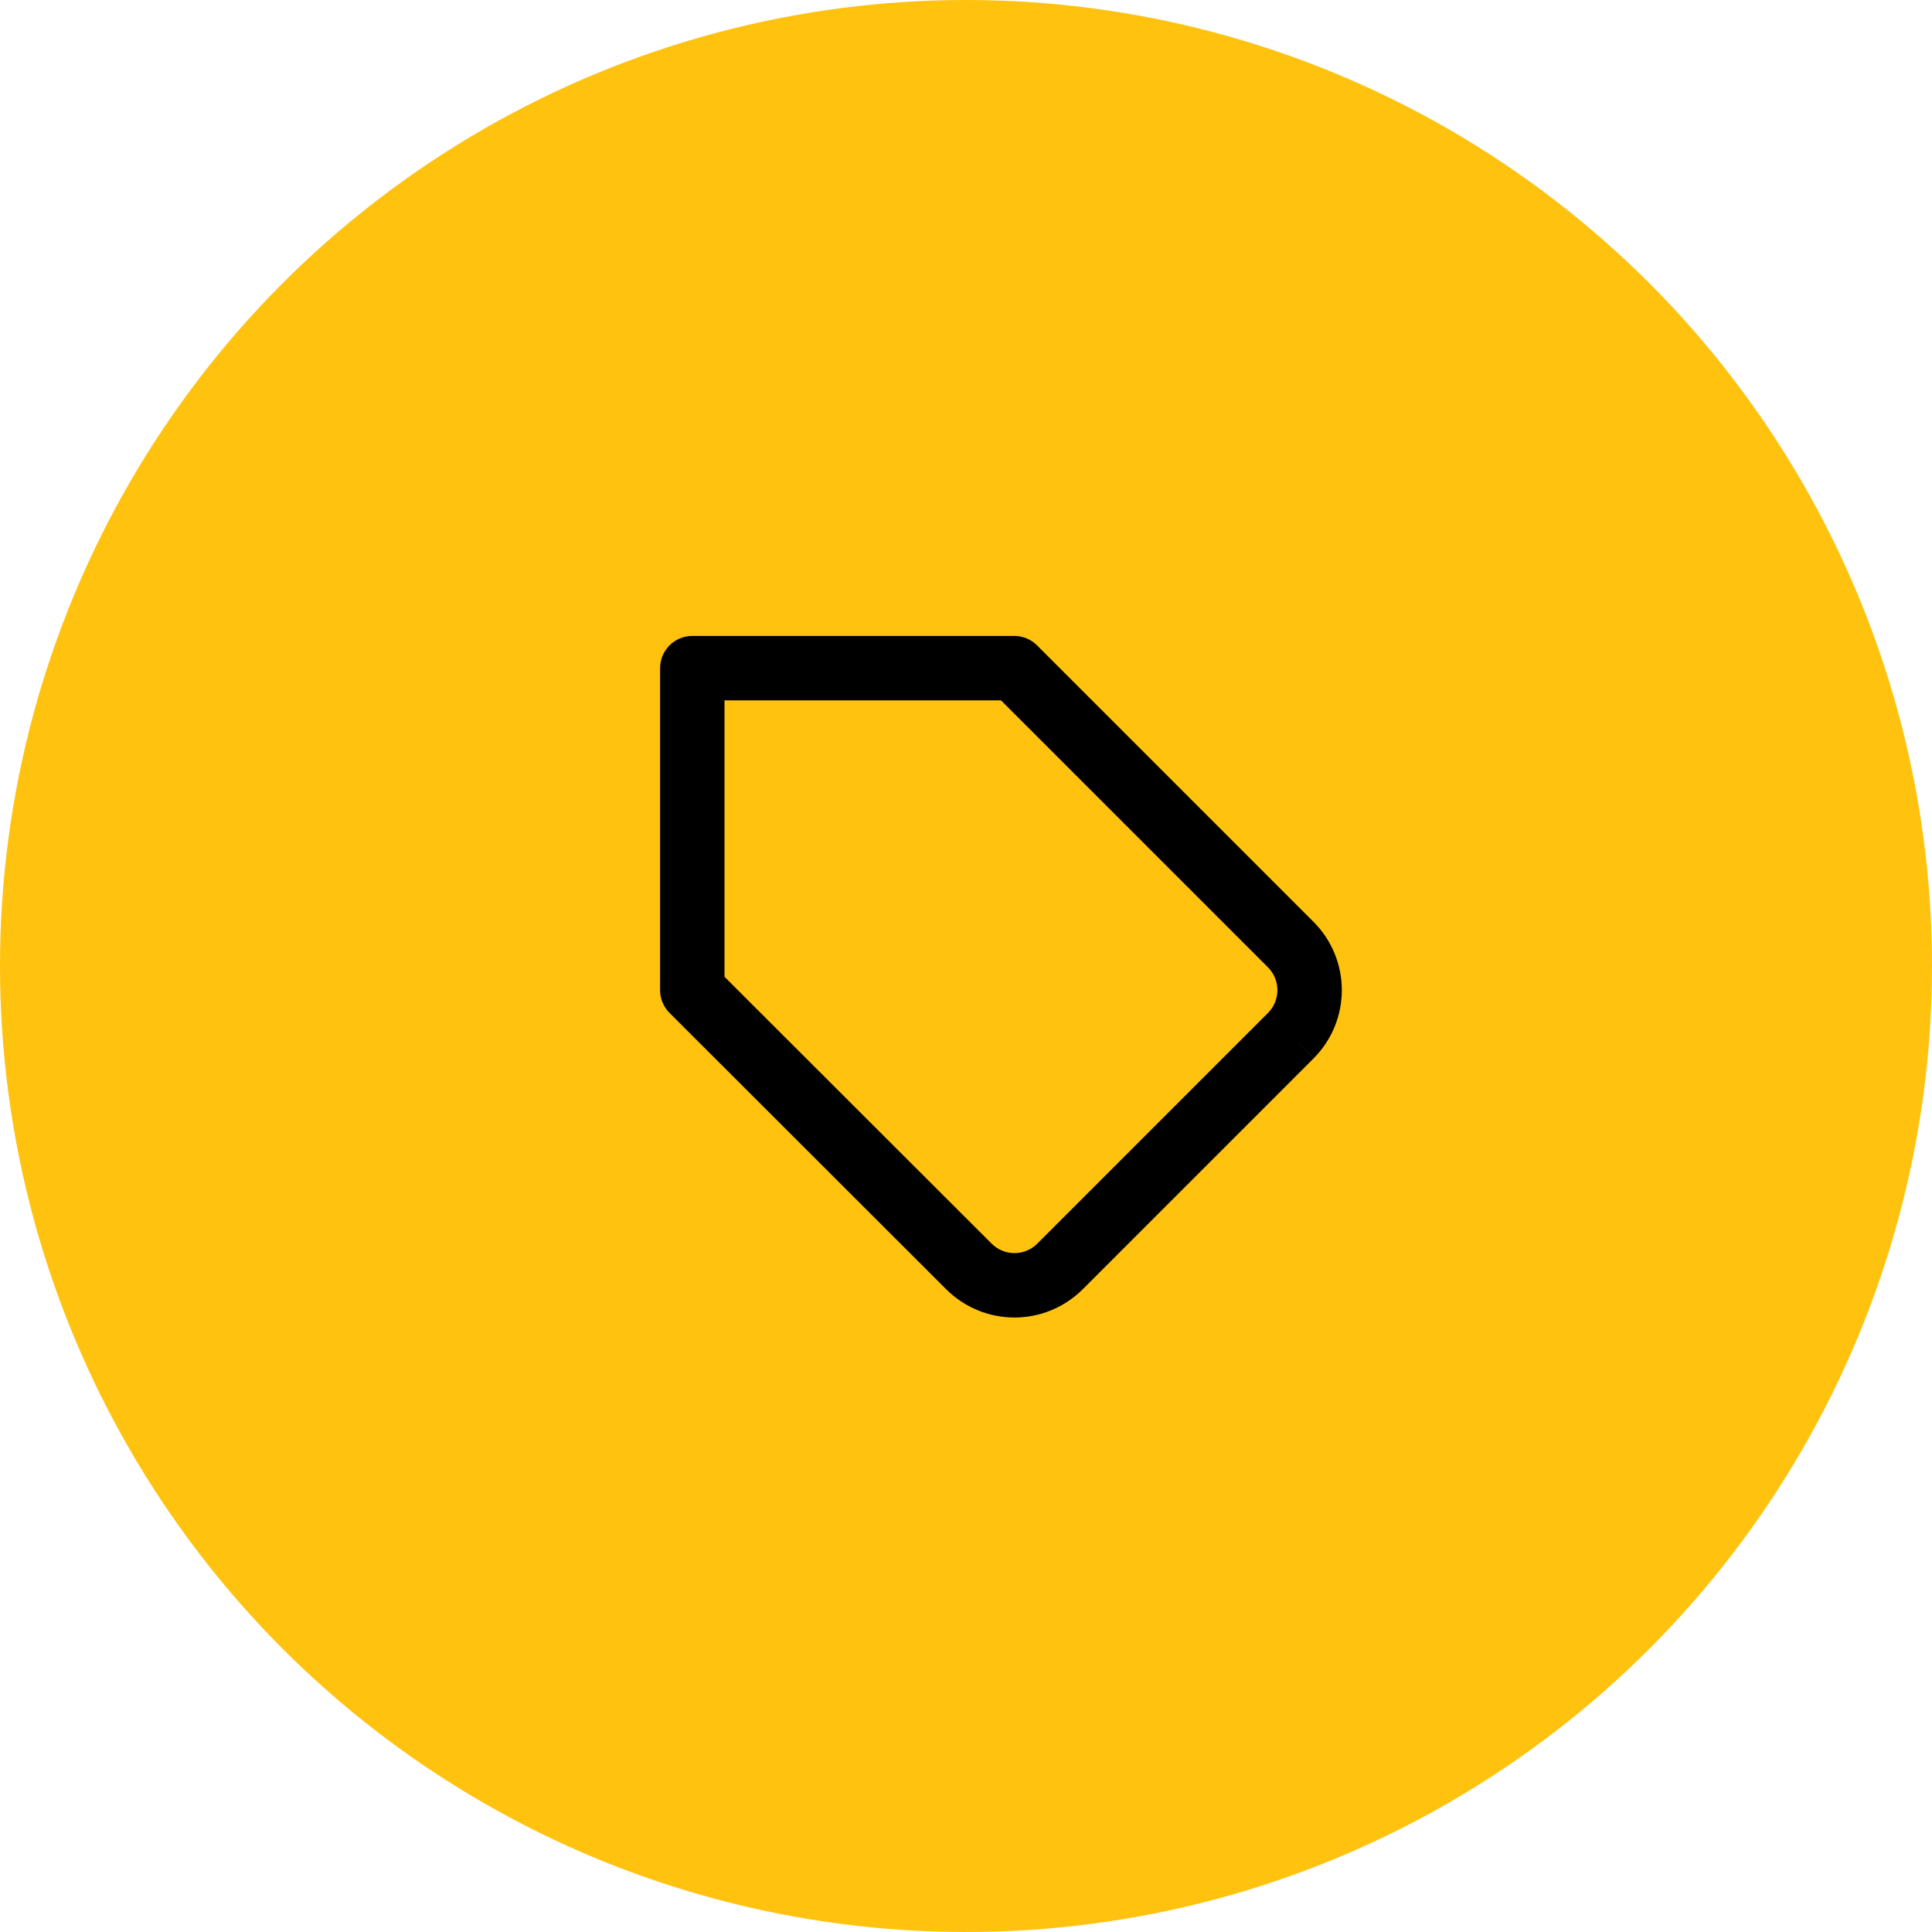
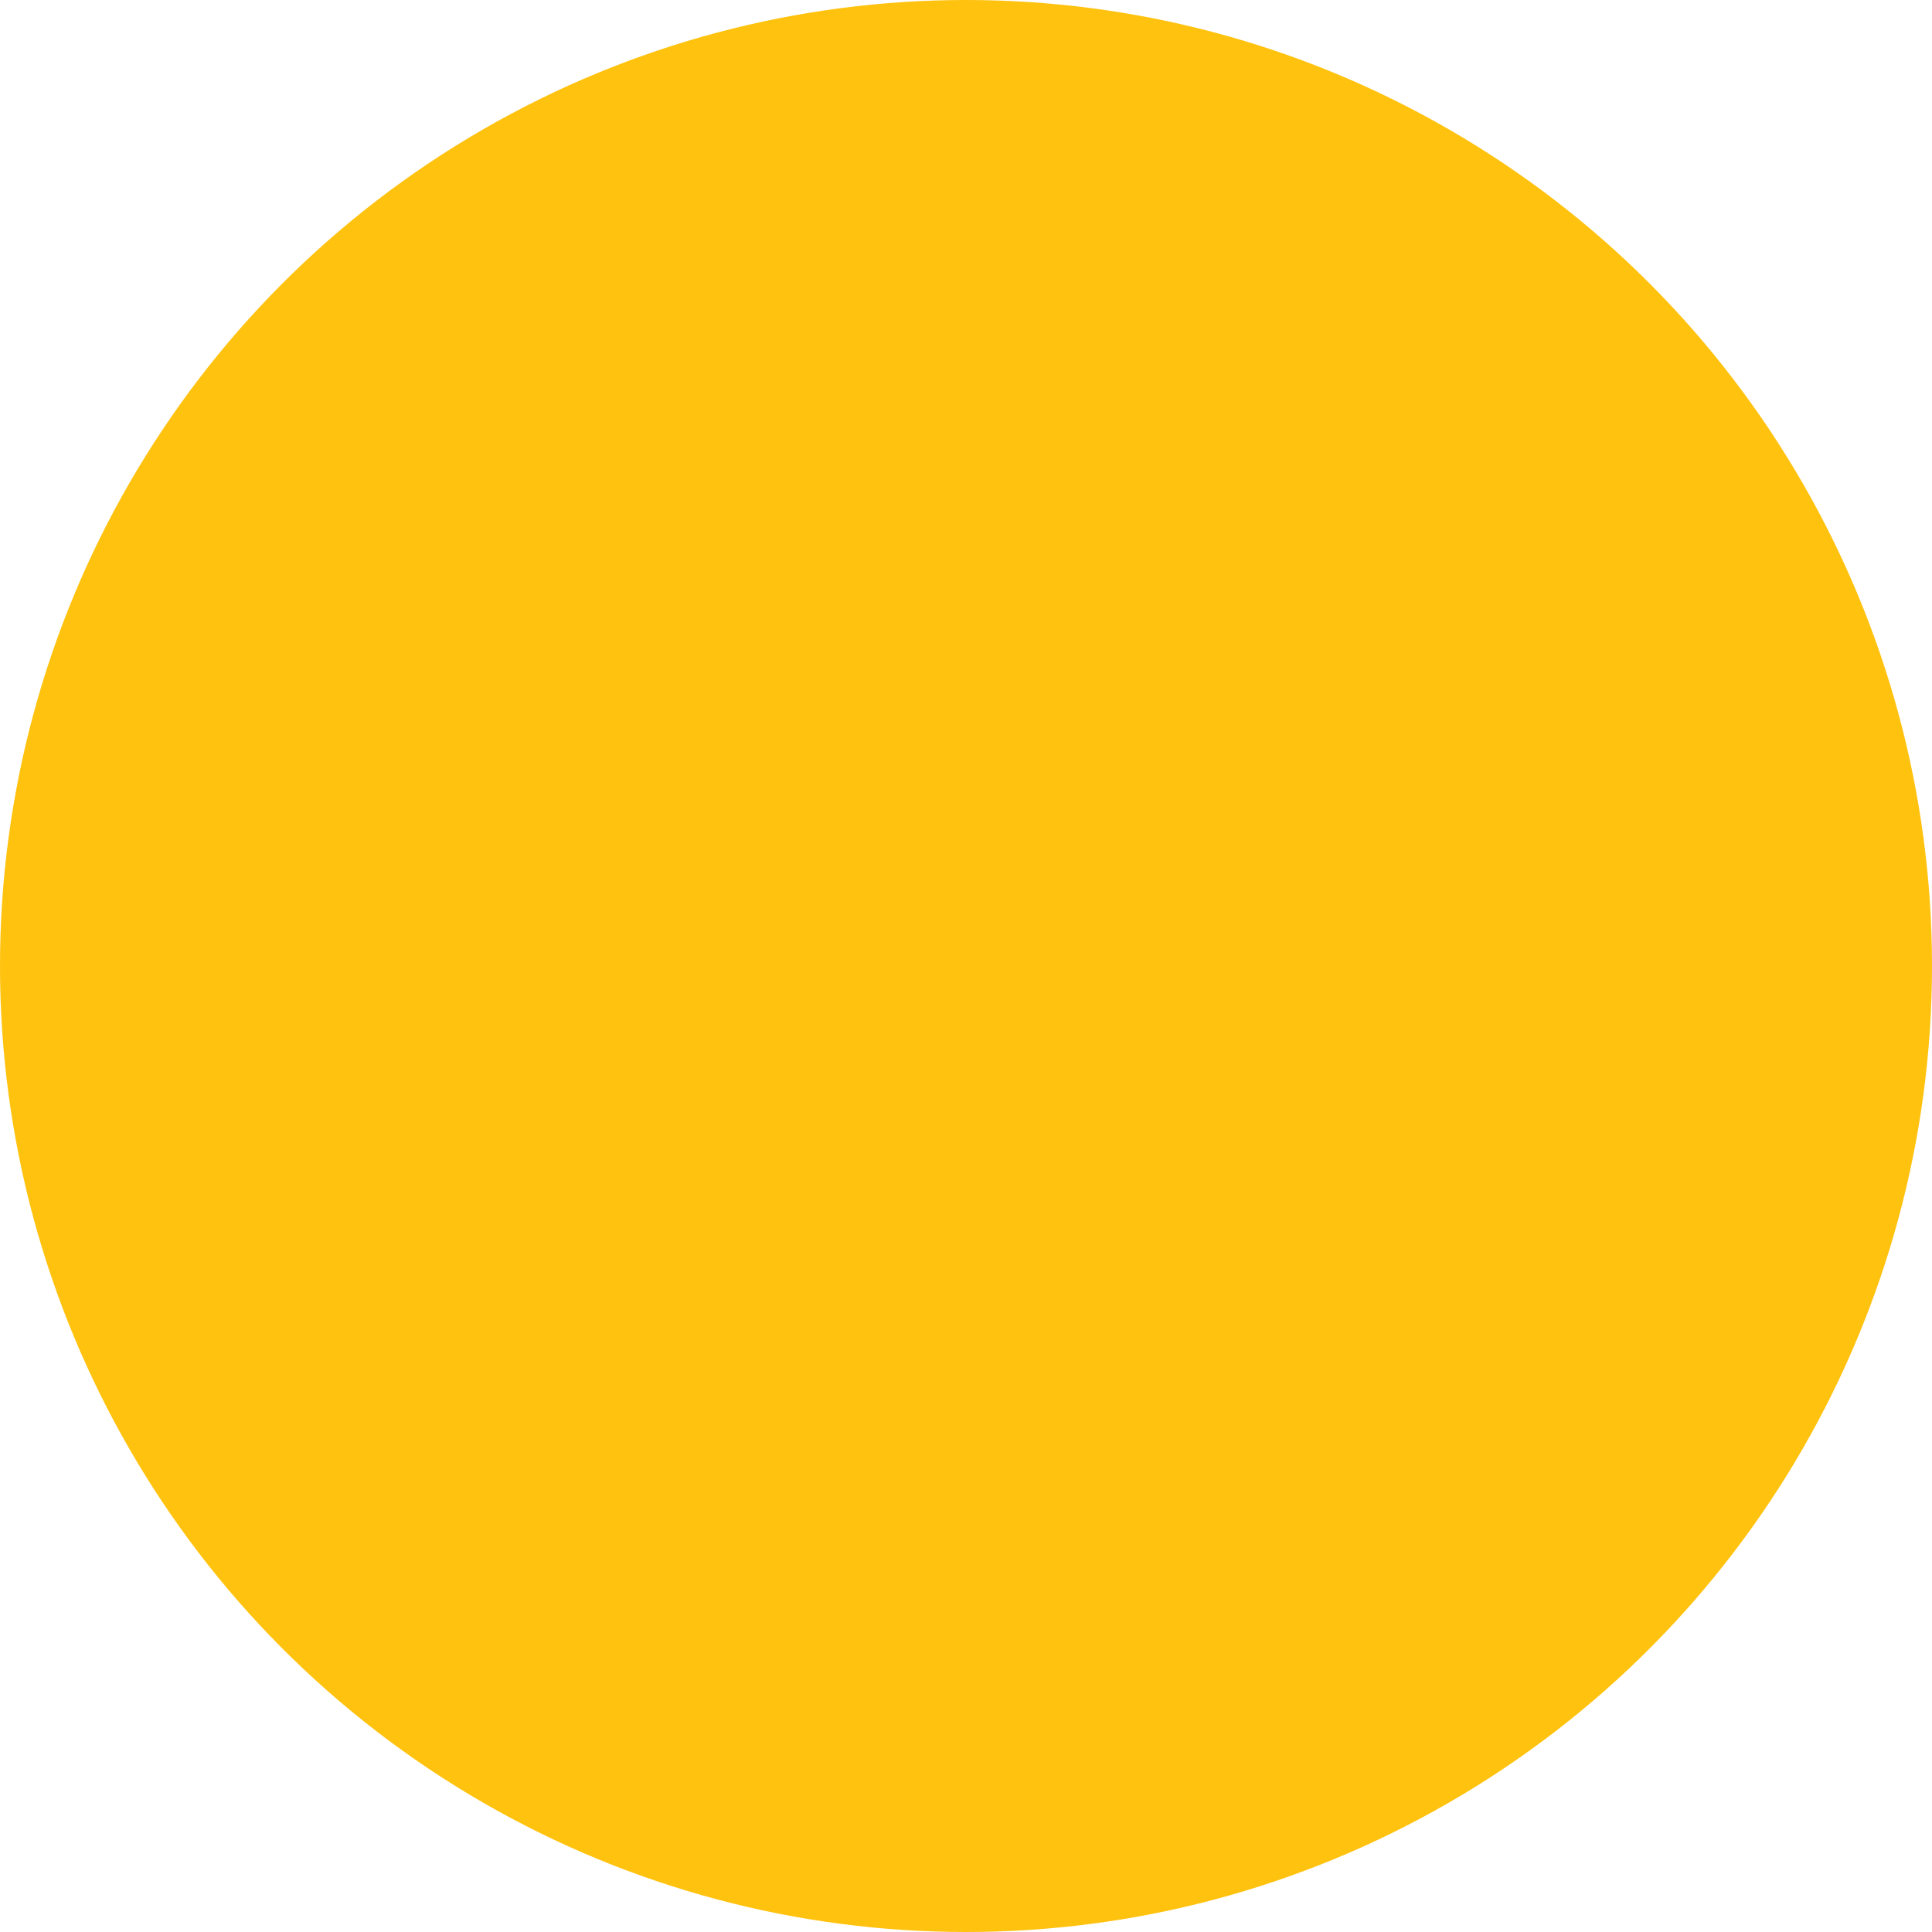
<svg xmlns="http://www.w3.org/2000/svg" width="80" height="80" viewBox="0 0 80 80" fill="none">
  <circle cx="40" cy="40" r="40" fill="#FFC20F" />
-   <path fill-rule="evenodd" clip-rule="evenodd" d="M27.333 27.667C27.333 26.93 27.93 26.333 28.667 26.333H42C42.354 26.333 42.693 26.474 42.943 26.724L54.399 38.18C55.144 38.929 55.562 39.943 55.562 41C55.562 42.057 55.144 43.071 54.399 43.82L53.453 42.88L54.396 43.823L44.837 53.382C44.837 53.383 44.837 53.382 44.837 53.382C44.465 53.754 44.024 54.049 43.538 54.251C43.053 54.452 42.532 54.556 42.007 54.556C41.481 54.556 40.961 54.452 40.475 54.251C39.989 54.049 39.548 53.754 39.177 53.383C39.177 53.383 39.177 53.383 39.177 53.383L27.724 41.943C27.474 41.693 27.333 41.354 27.333 41V27.667ZM52.508 41.94C52.508 41.94 52.509 41.939 52.509 41.939C52.757 41.689 52.895 41.352 52.895 41C52.895 40.648 52.757 40.311 52.509 40.061C52.509 40.061 52.508 40.06 52.508 40.06L41.448 29H30V40.447L41.062 51.497L41.063 51.498C41.187 51.622 41.334 51.72 41.496 51.787C41.658 51.854 41.831 51.889 42.007 51.889C42.182 51.889 42.355 51.854 42.517 51.787C42.679 51.72 42.826 51.622 42.95 51.498L52.508 41.94Z" fill="black" />
</svg>